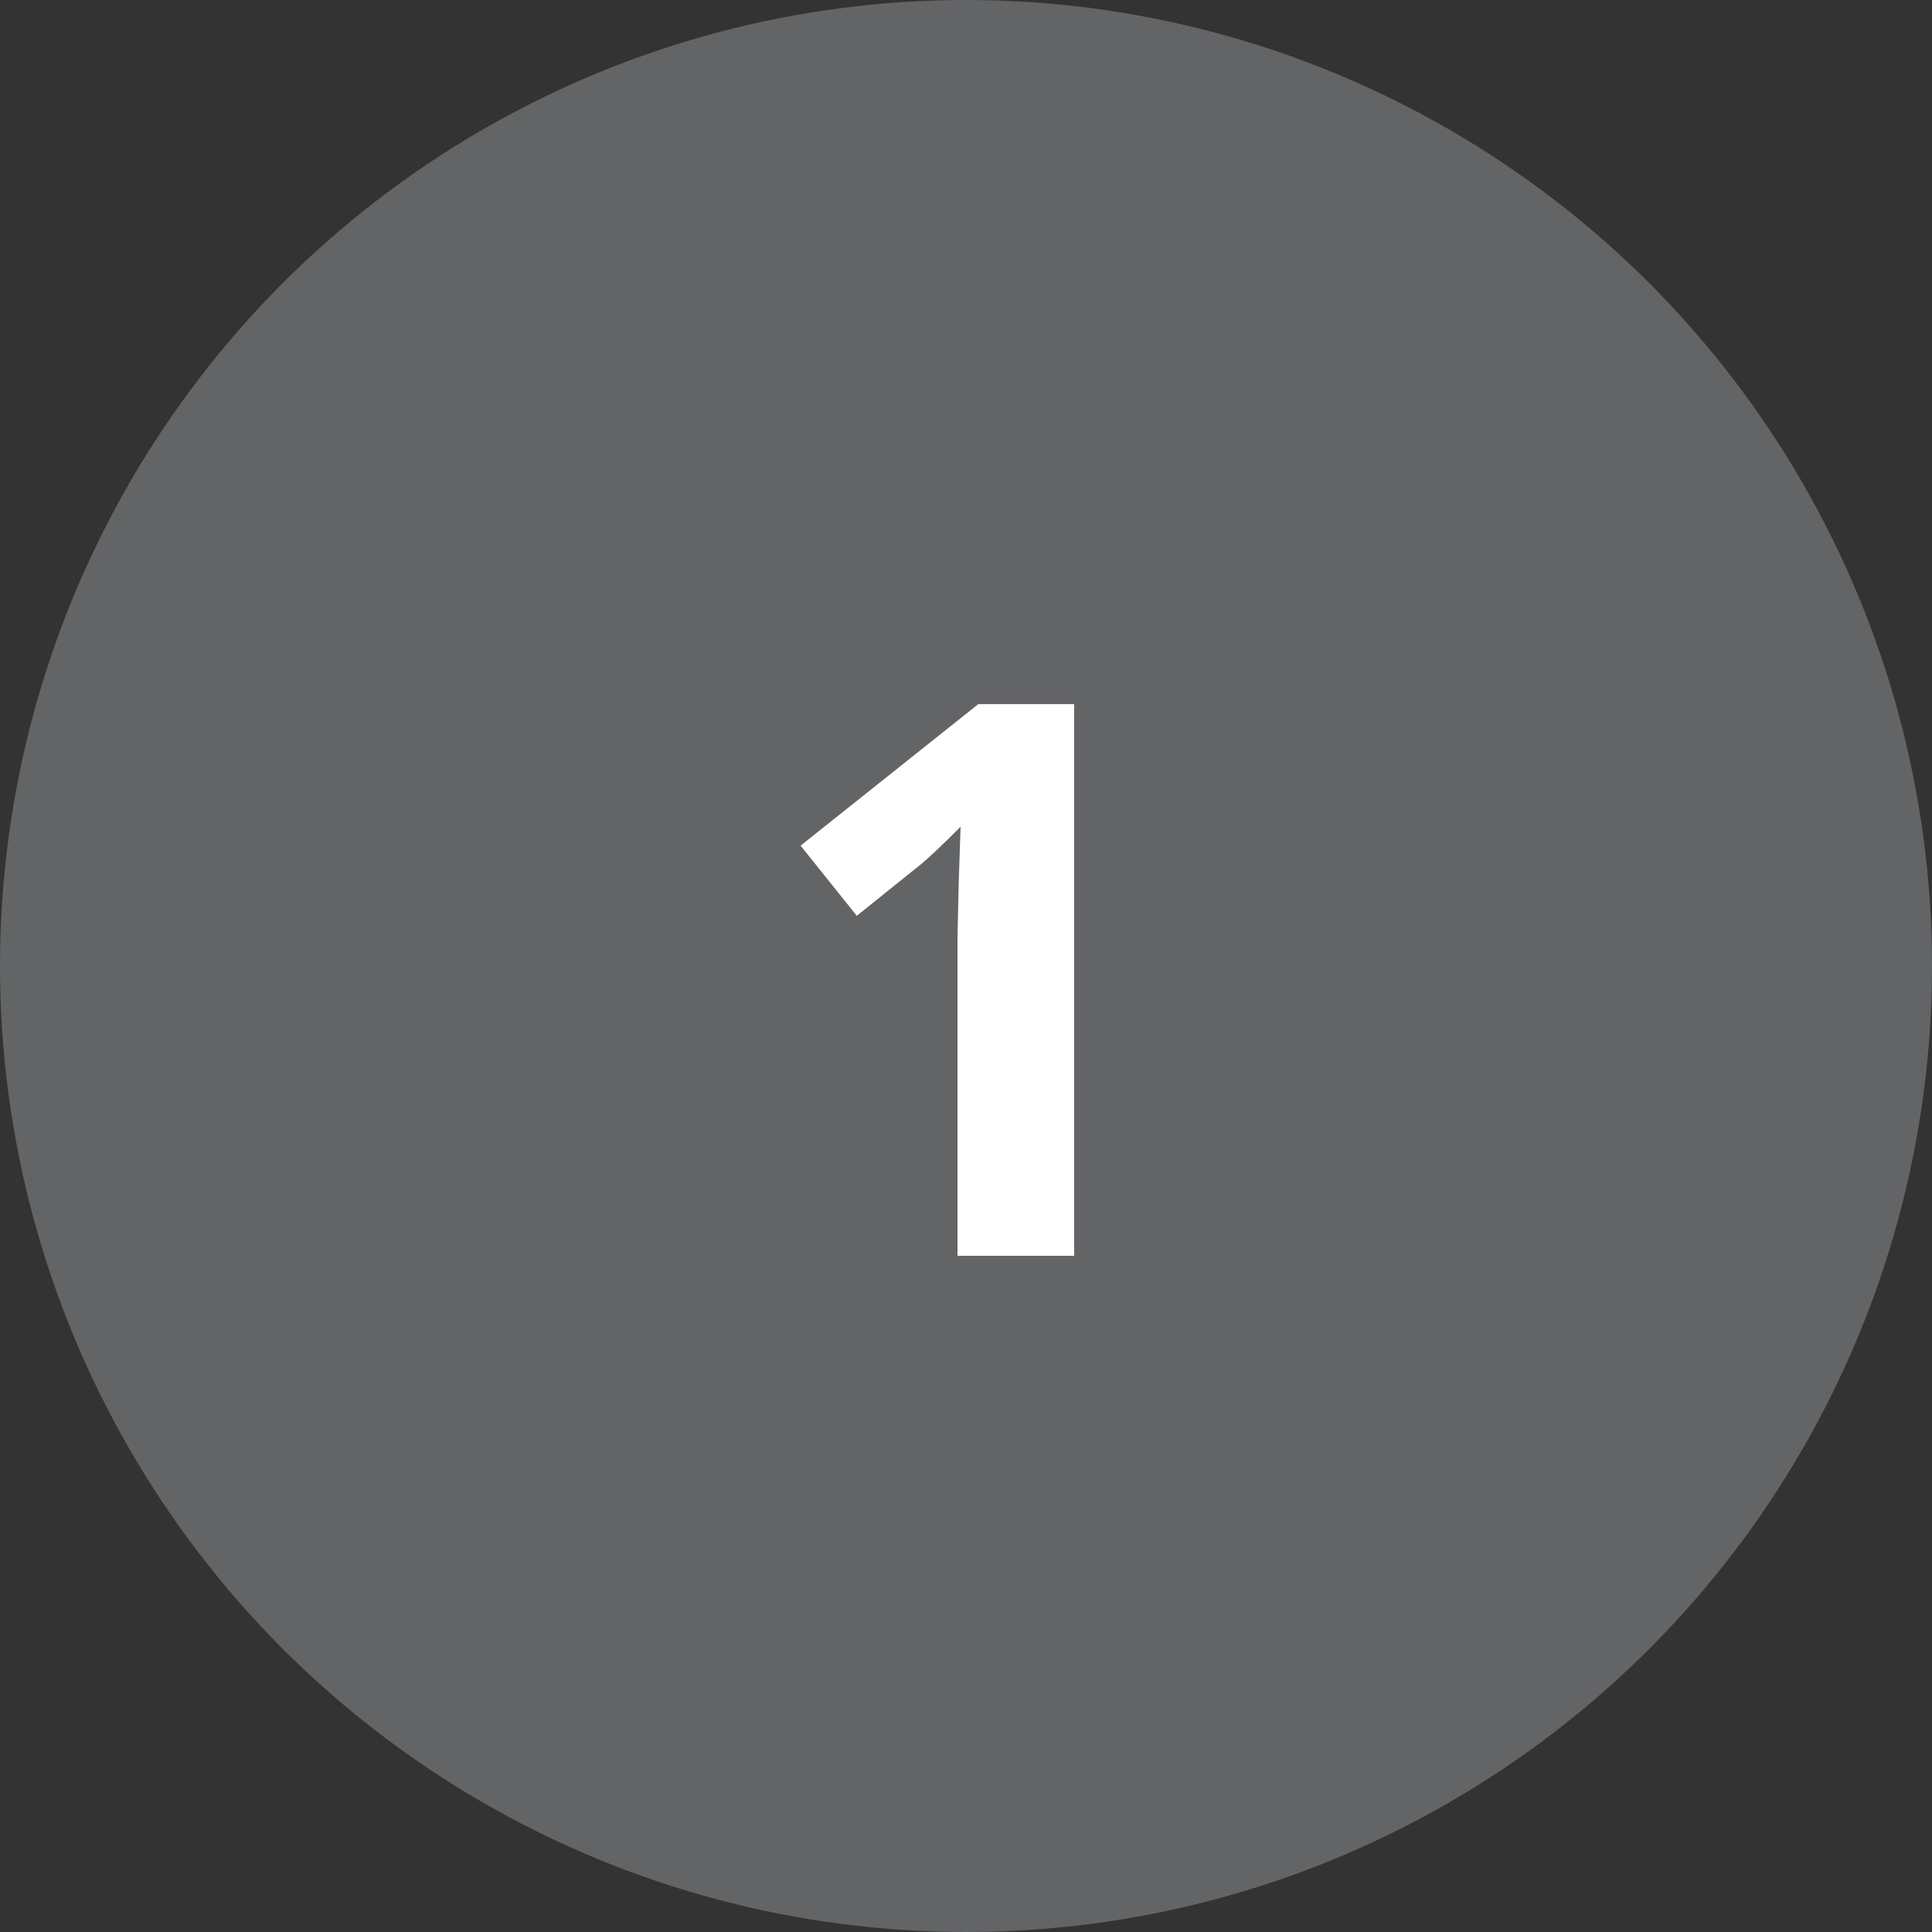
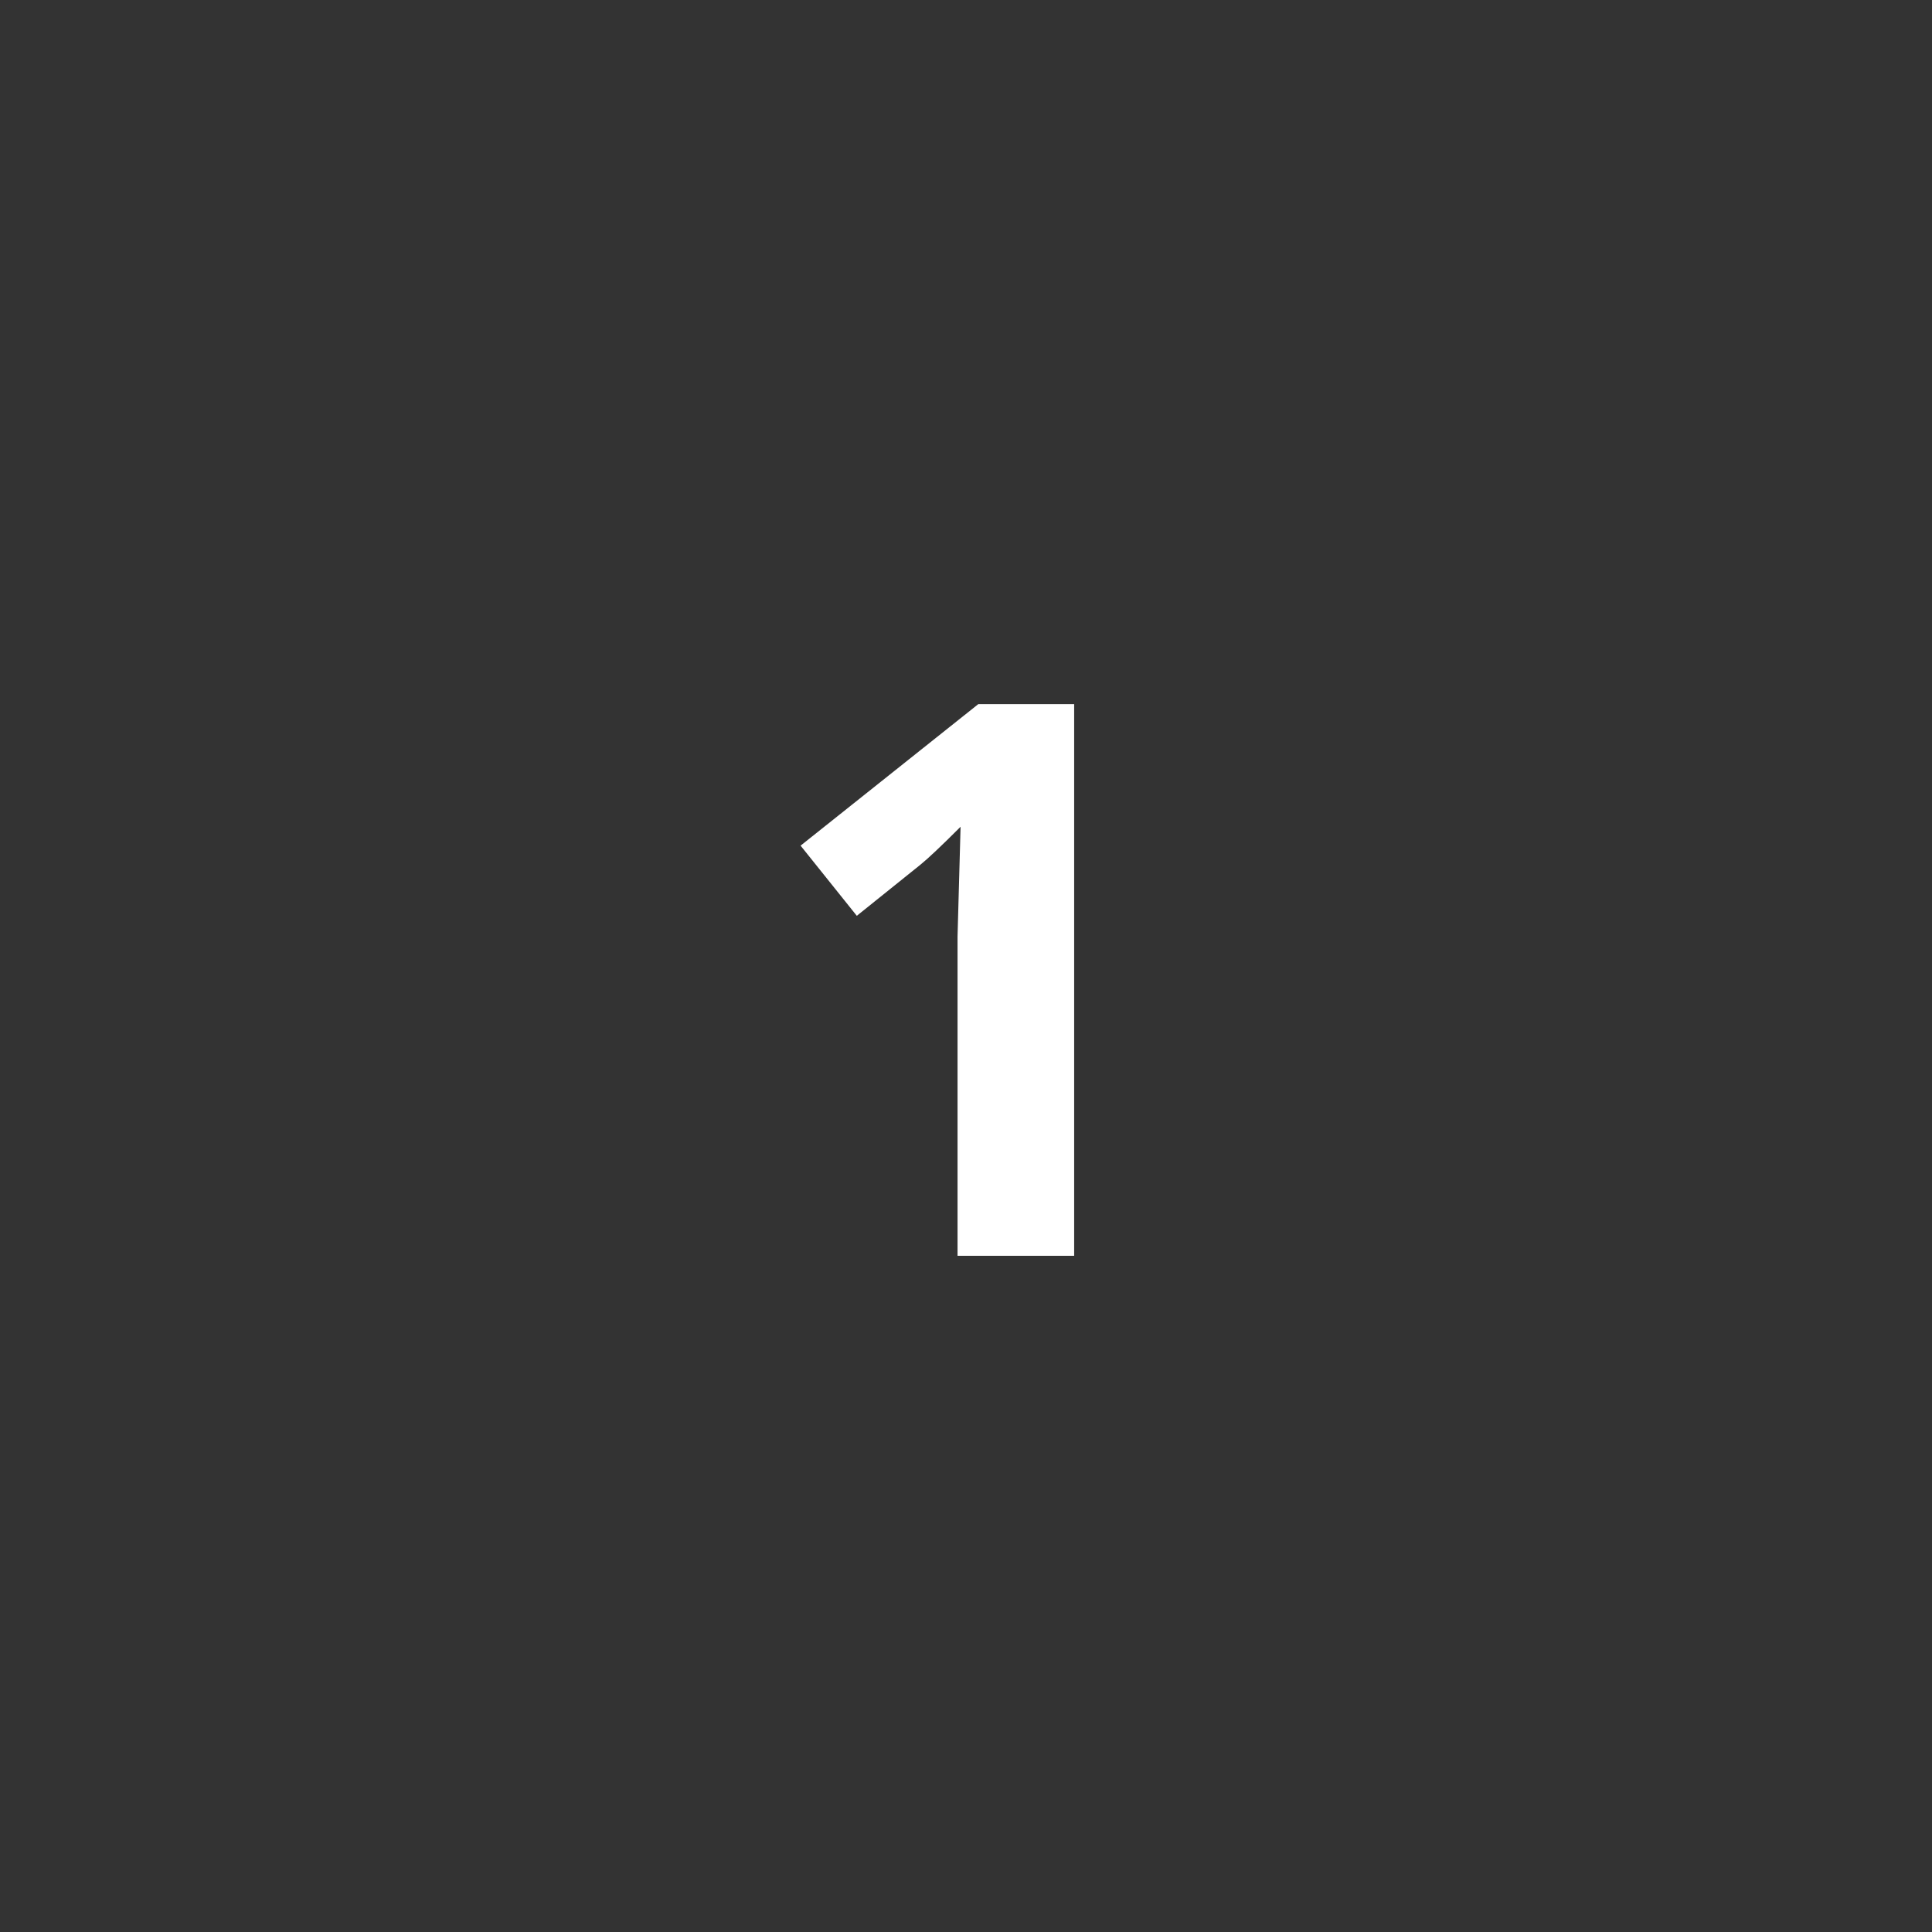
<svg xmlns="http://www.w3.org/2000/svg" width="100" height="100" viewBox="0 0 100 100" fill="none">
  <rect x="0" y="0" width="100" height="100" fill="#333333" stroke="none" />
-   <circle cx="50" cy="50" r="50" fill="#636466" />
-   <path d="M55.598 65H49.562V48.477L49.621 45.762L49.719 42.793C48.716 43.796 48.02 44.453 47.629 44.766L44.348 47.402L41.438 43.77L50.637 36.445H55.598V65Z" fill="white" />
+   <path d="M55.598 65H49.562V48.477L49.719 42.793C48.716 43.796 48.02 44.453 47.629 44.766L44.348 47.402L41.438 43.77L50.637 36.445H55.598V65Z" fill="white" />
</svg>